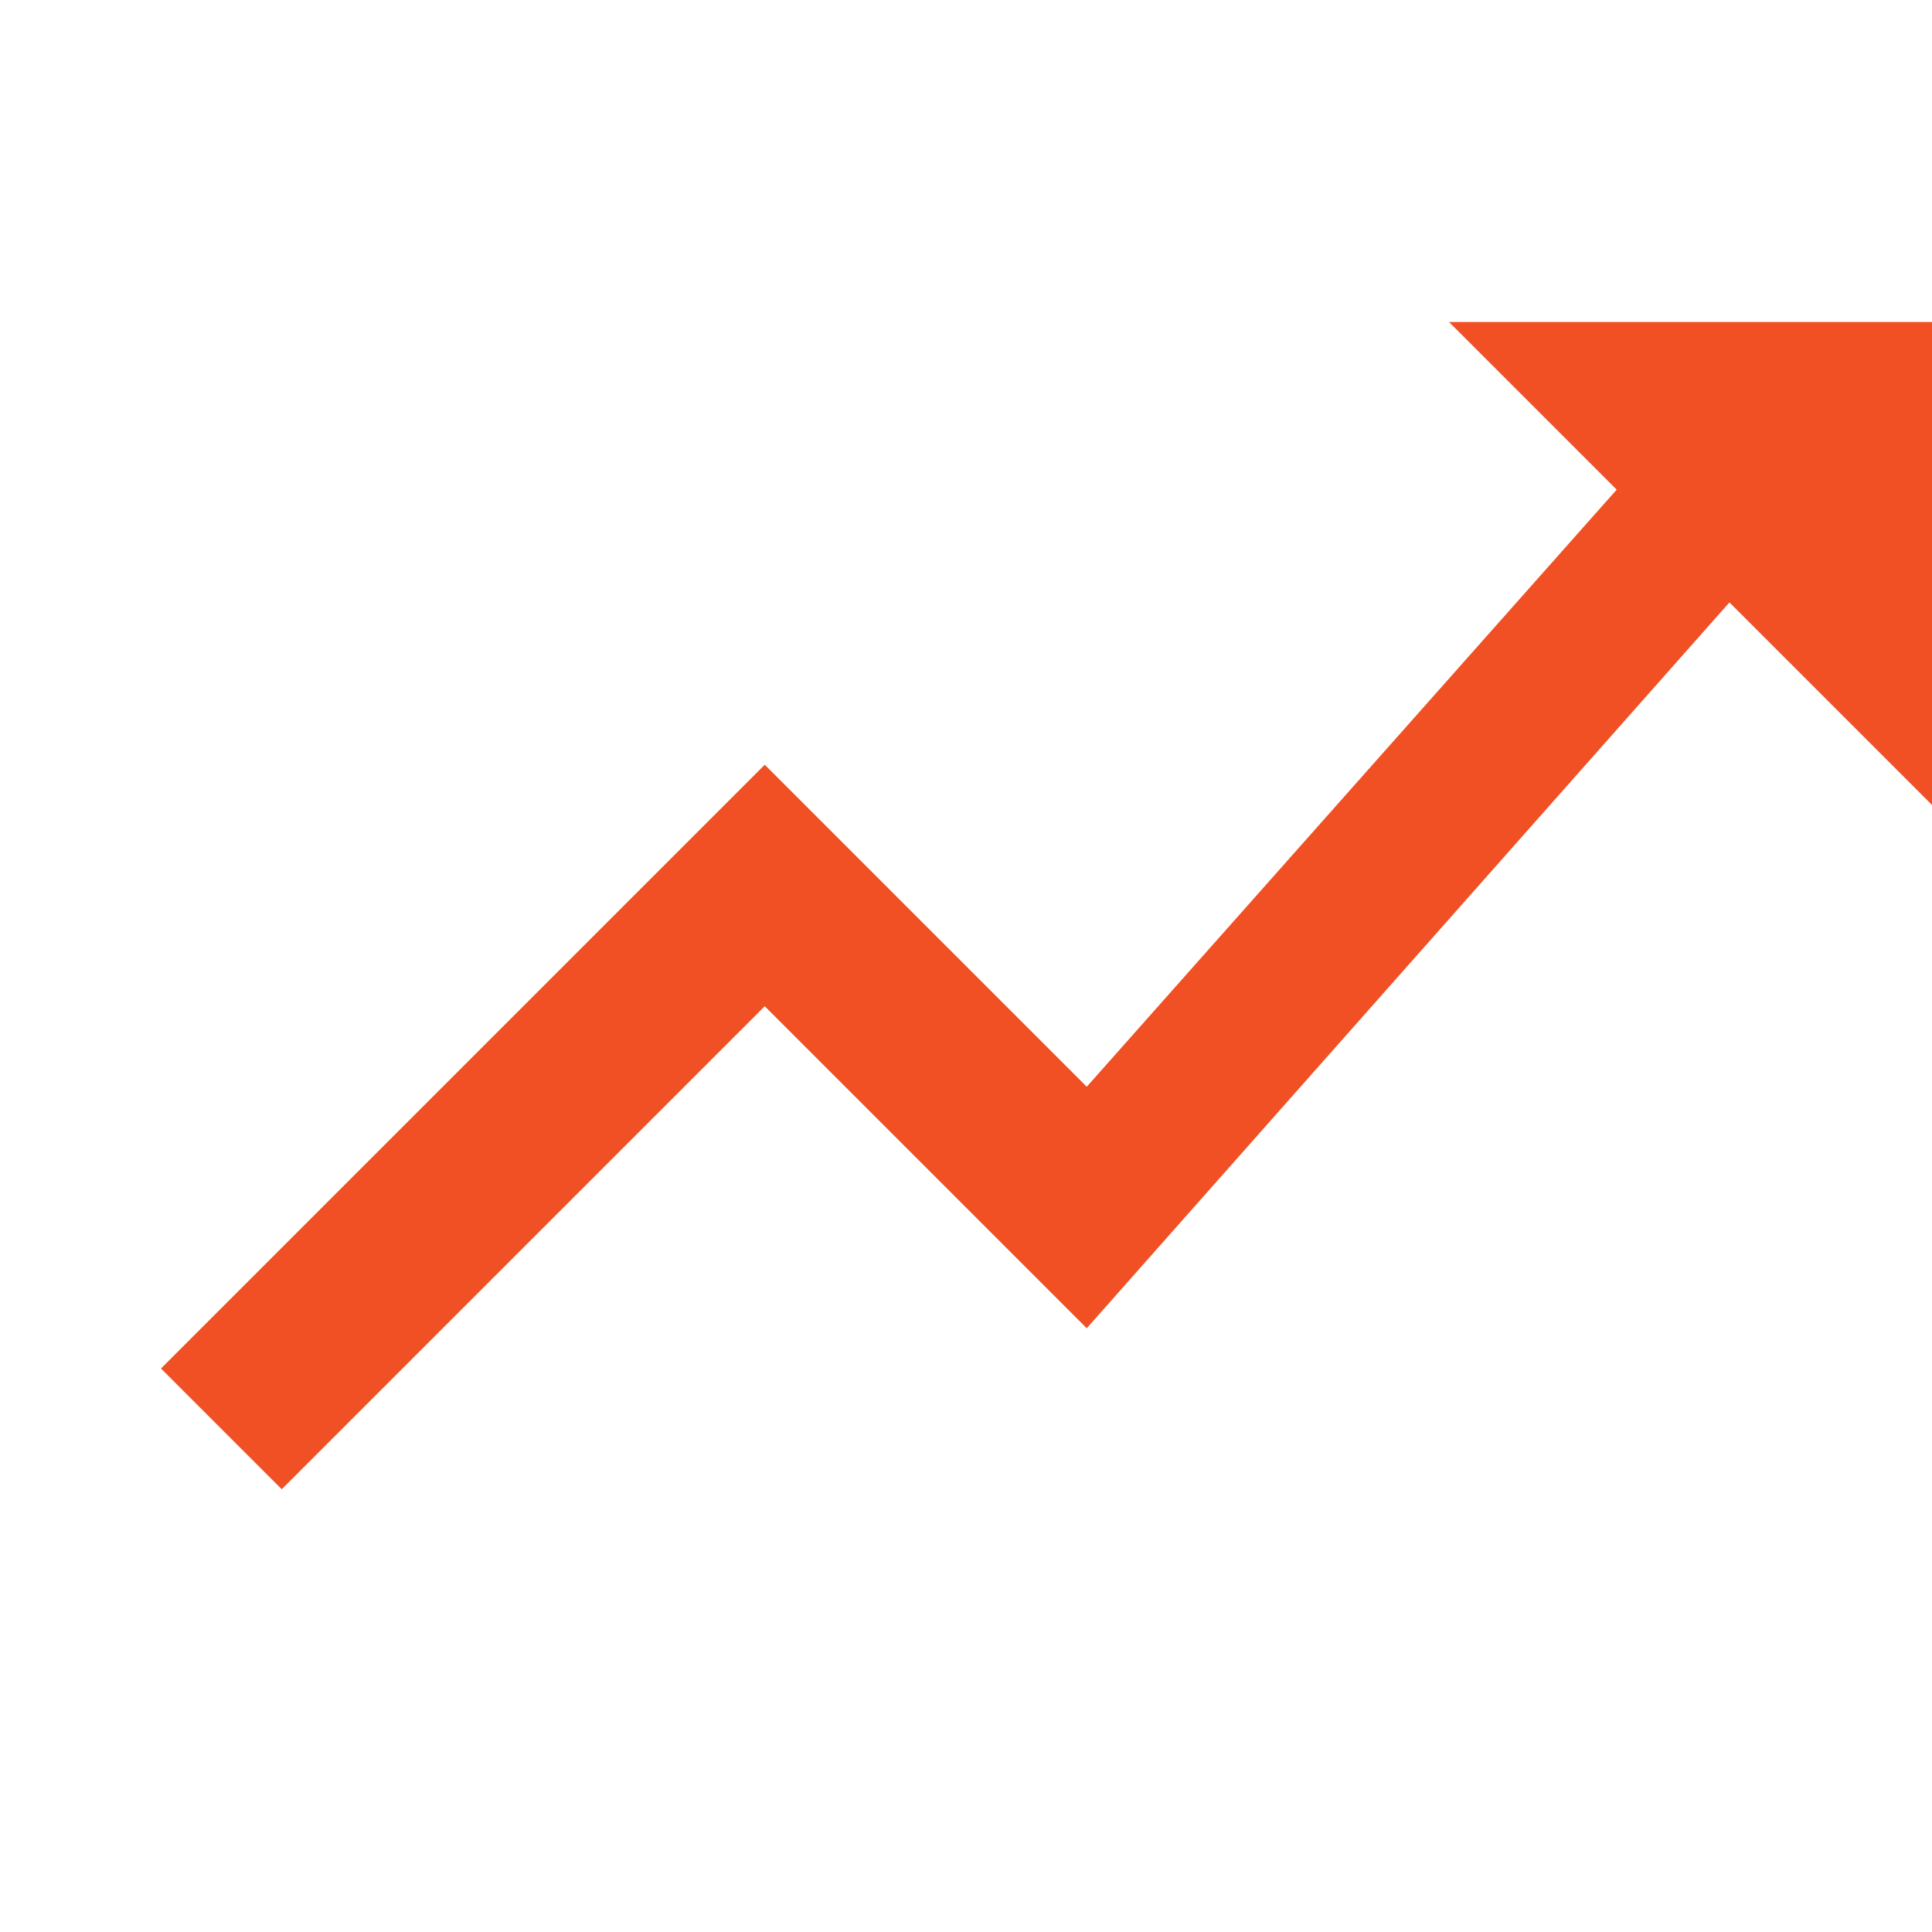
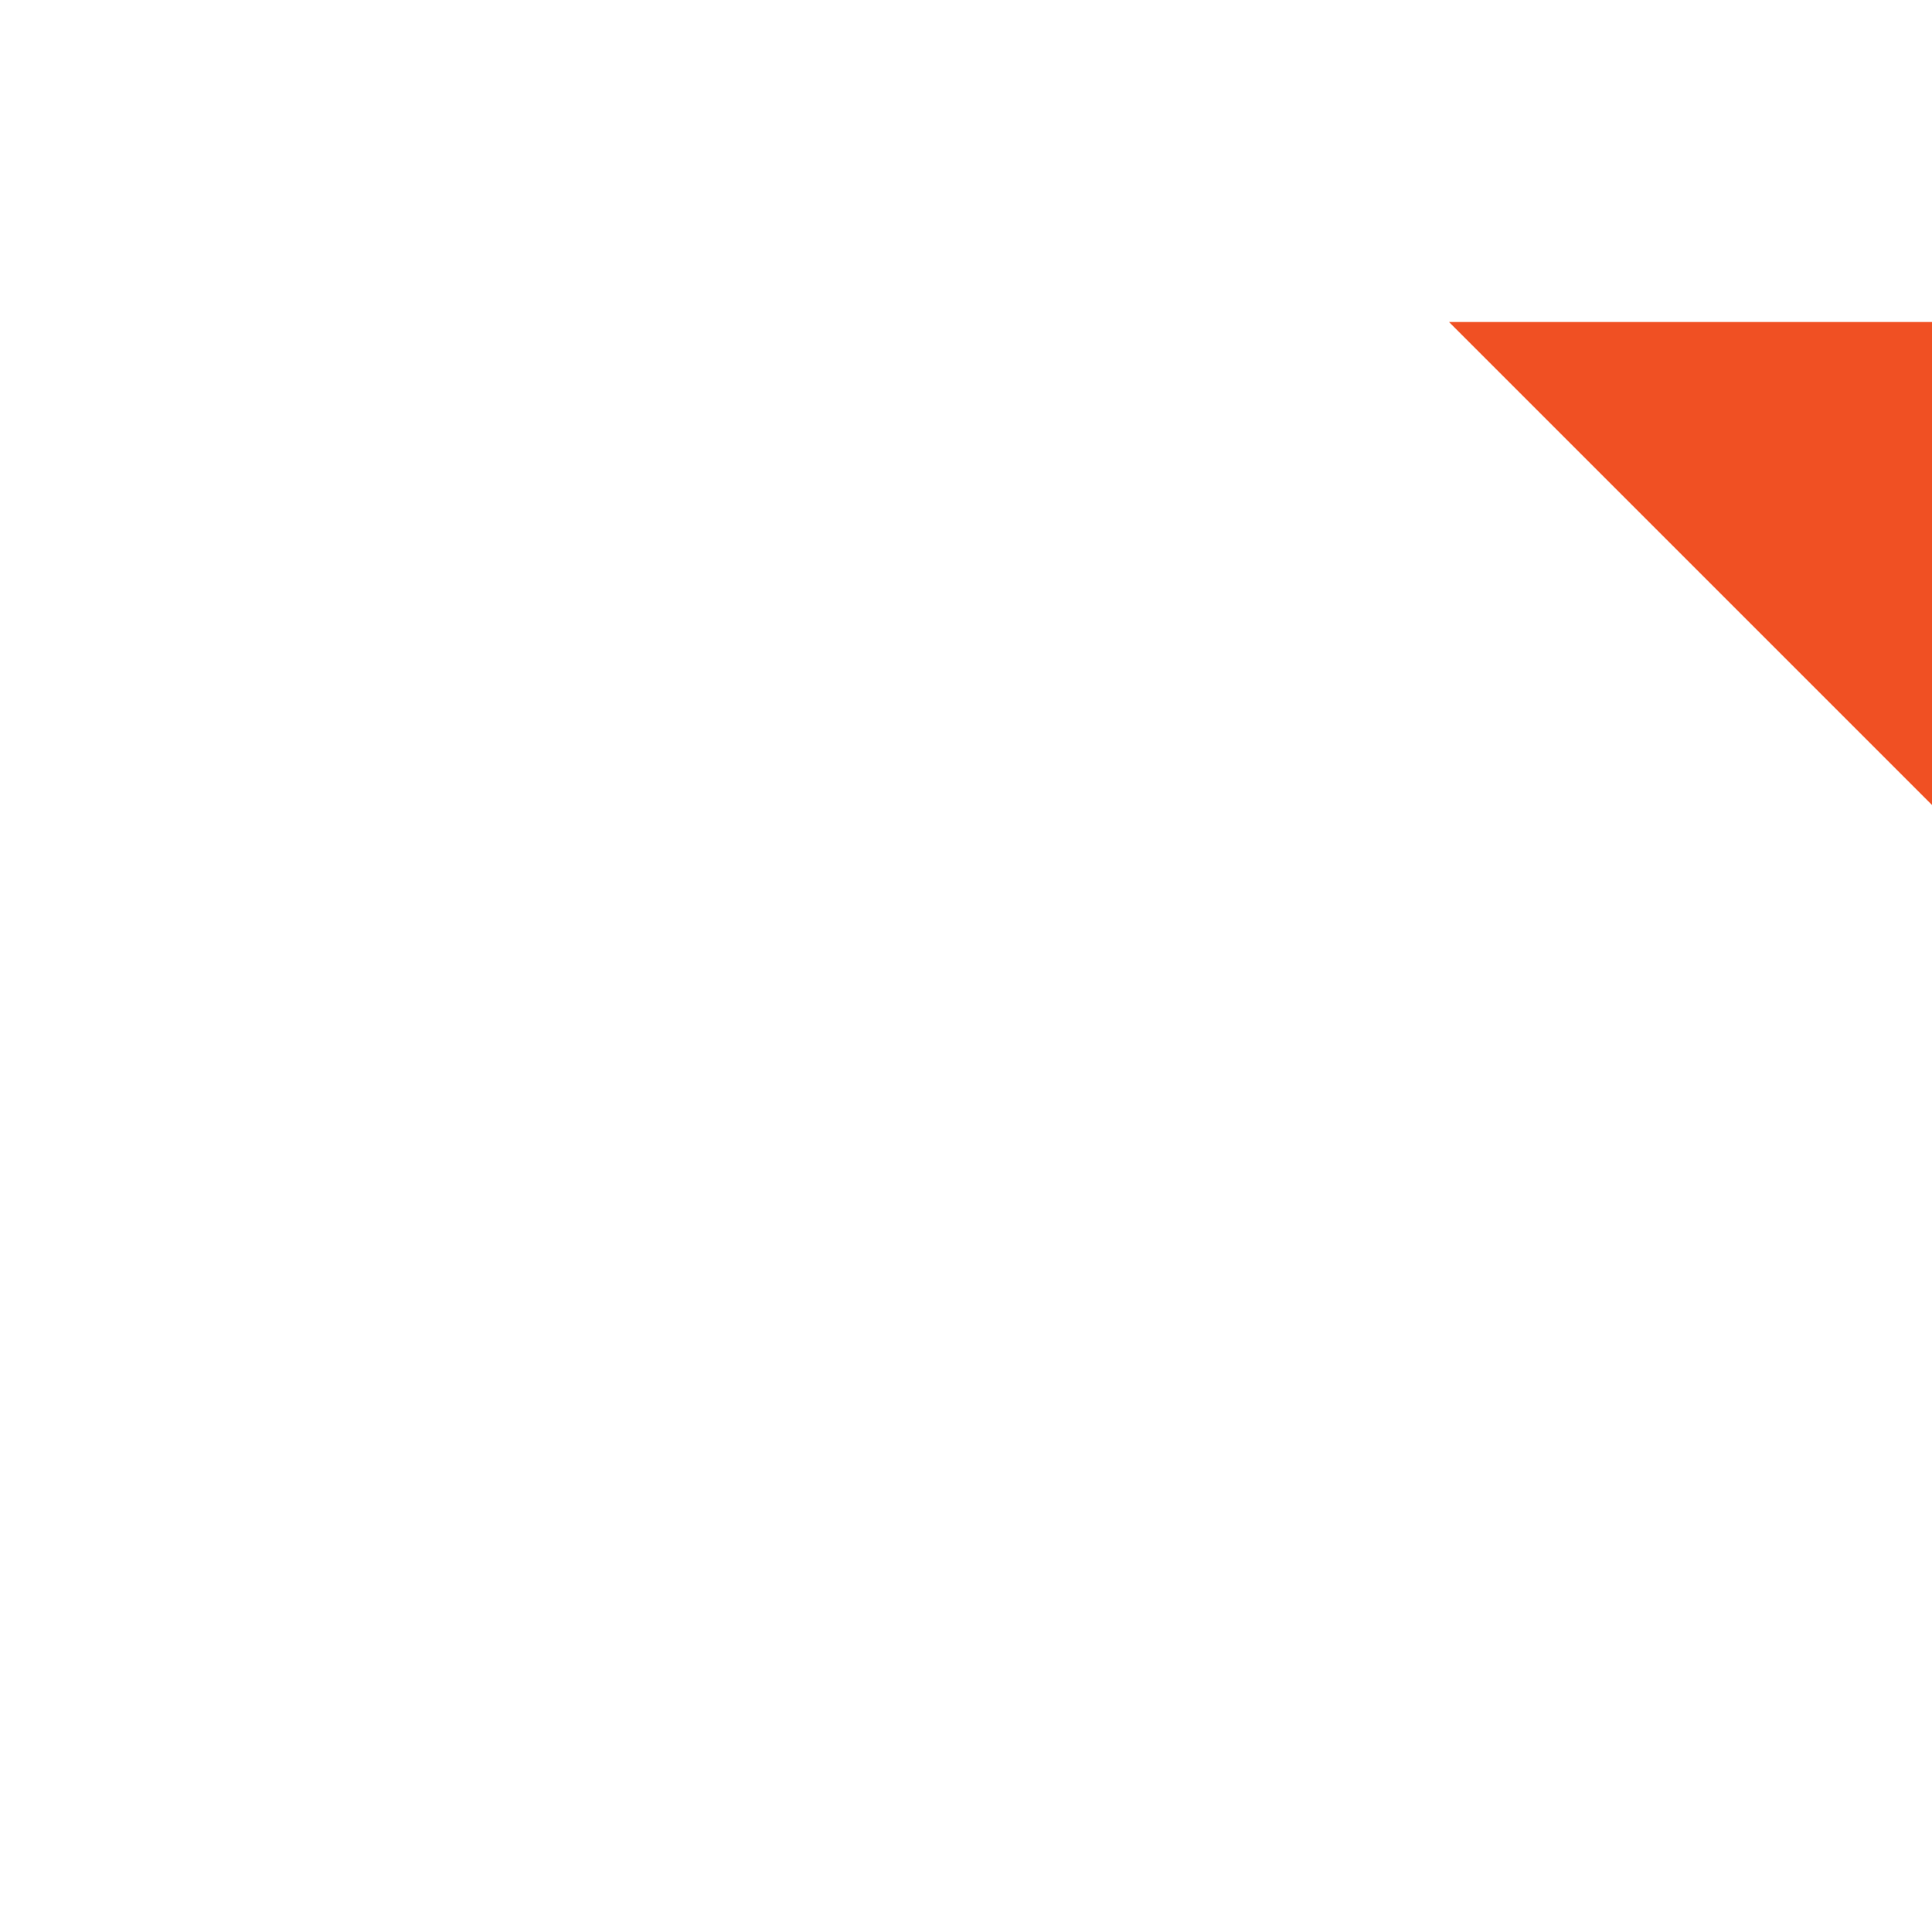
<svg xmlns="http://www.w3.org/2000/svg" width="24" height="24" viewBox="0 0 24 24" fill="none">
  <mask id="mask0_1629_9145" style="mask-type:alpha" maskUnits="userSpaceOnUse" x="0" y="0" width="24" height="24">
-     <rect width="24" height="24" fill="#D9D9D9" />
-   </mask>
+     </mask>
  <g mask="url(#mask0_1629_9145)">
-     <path d="M3.5 18.5L2 17L9.5 9.5L13.5 13.5L20.6 5.5L22 6.9L13.5 16.5L9.5 12.5L3.5 18.5Z" fill="#F05023" />
+     <path d="M3.5 18.5L2 17L9.5 9.5L13.5 13.5L20.6 5.5L22 6.9L9.5 12.5L3.5 18.5Z" fill="#F05023" />
  </g>
  <path d="M24 10L18 4H24V10Z" fill="#F05023" />
</svg>